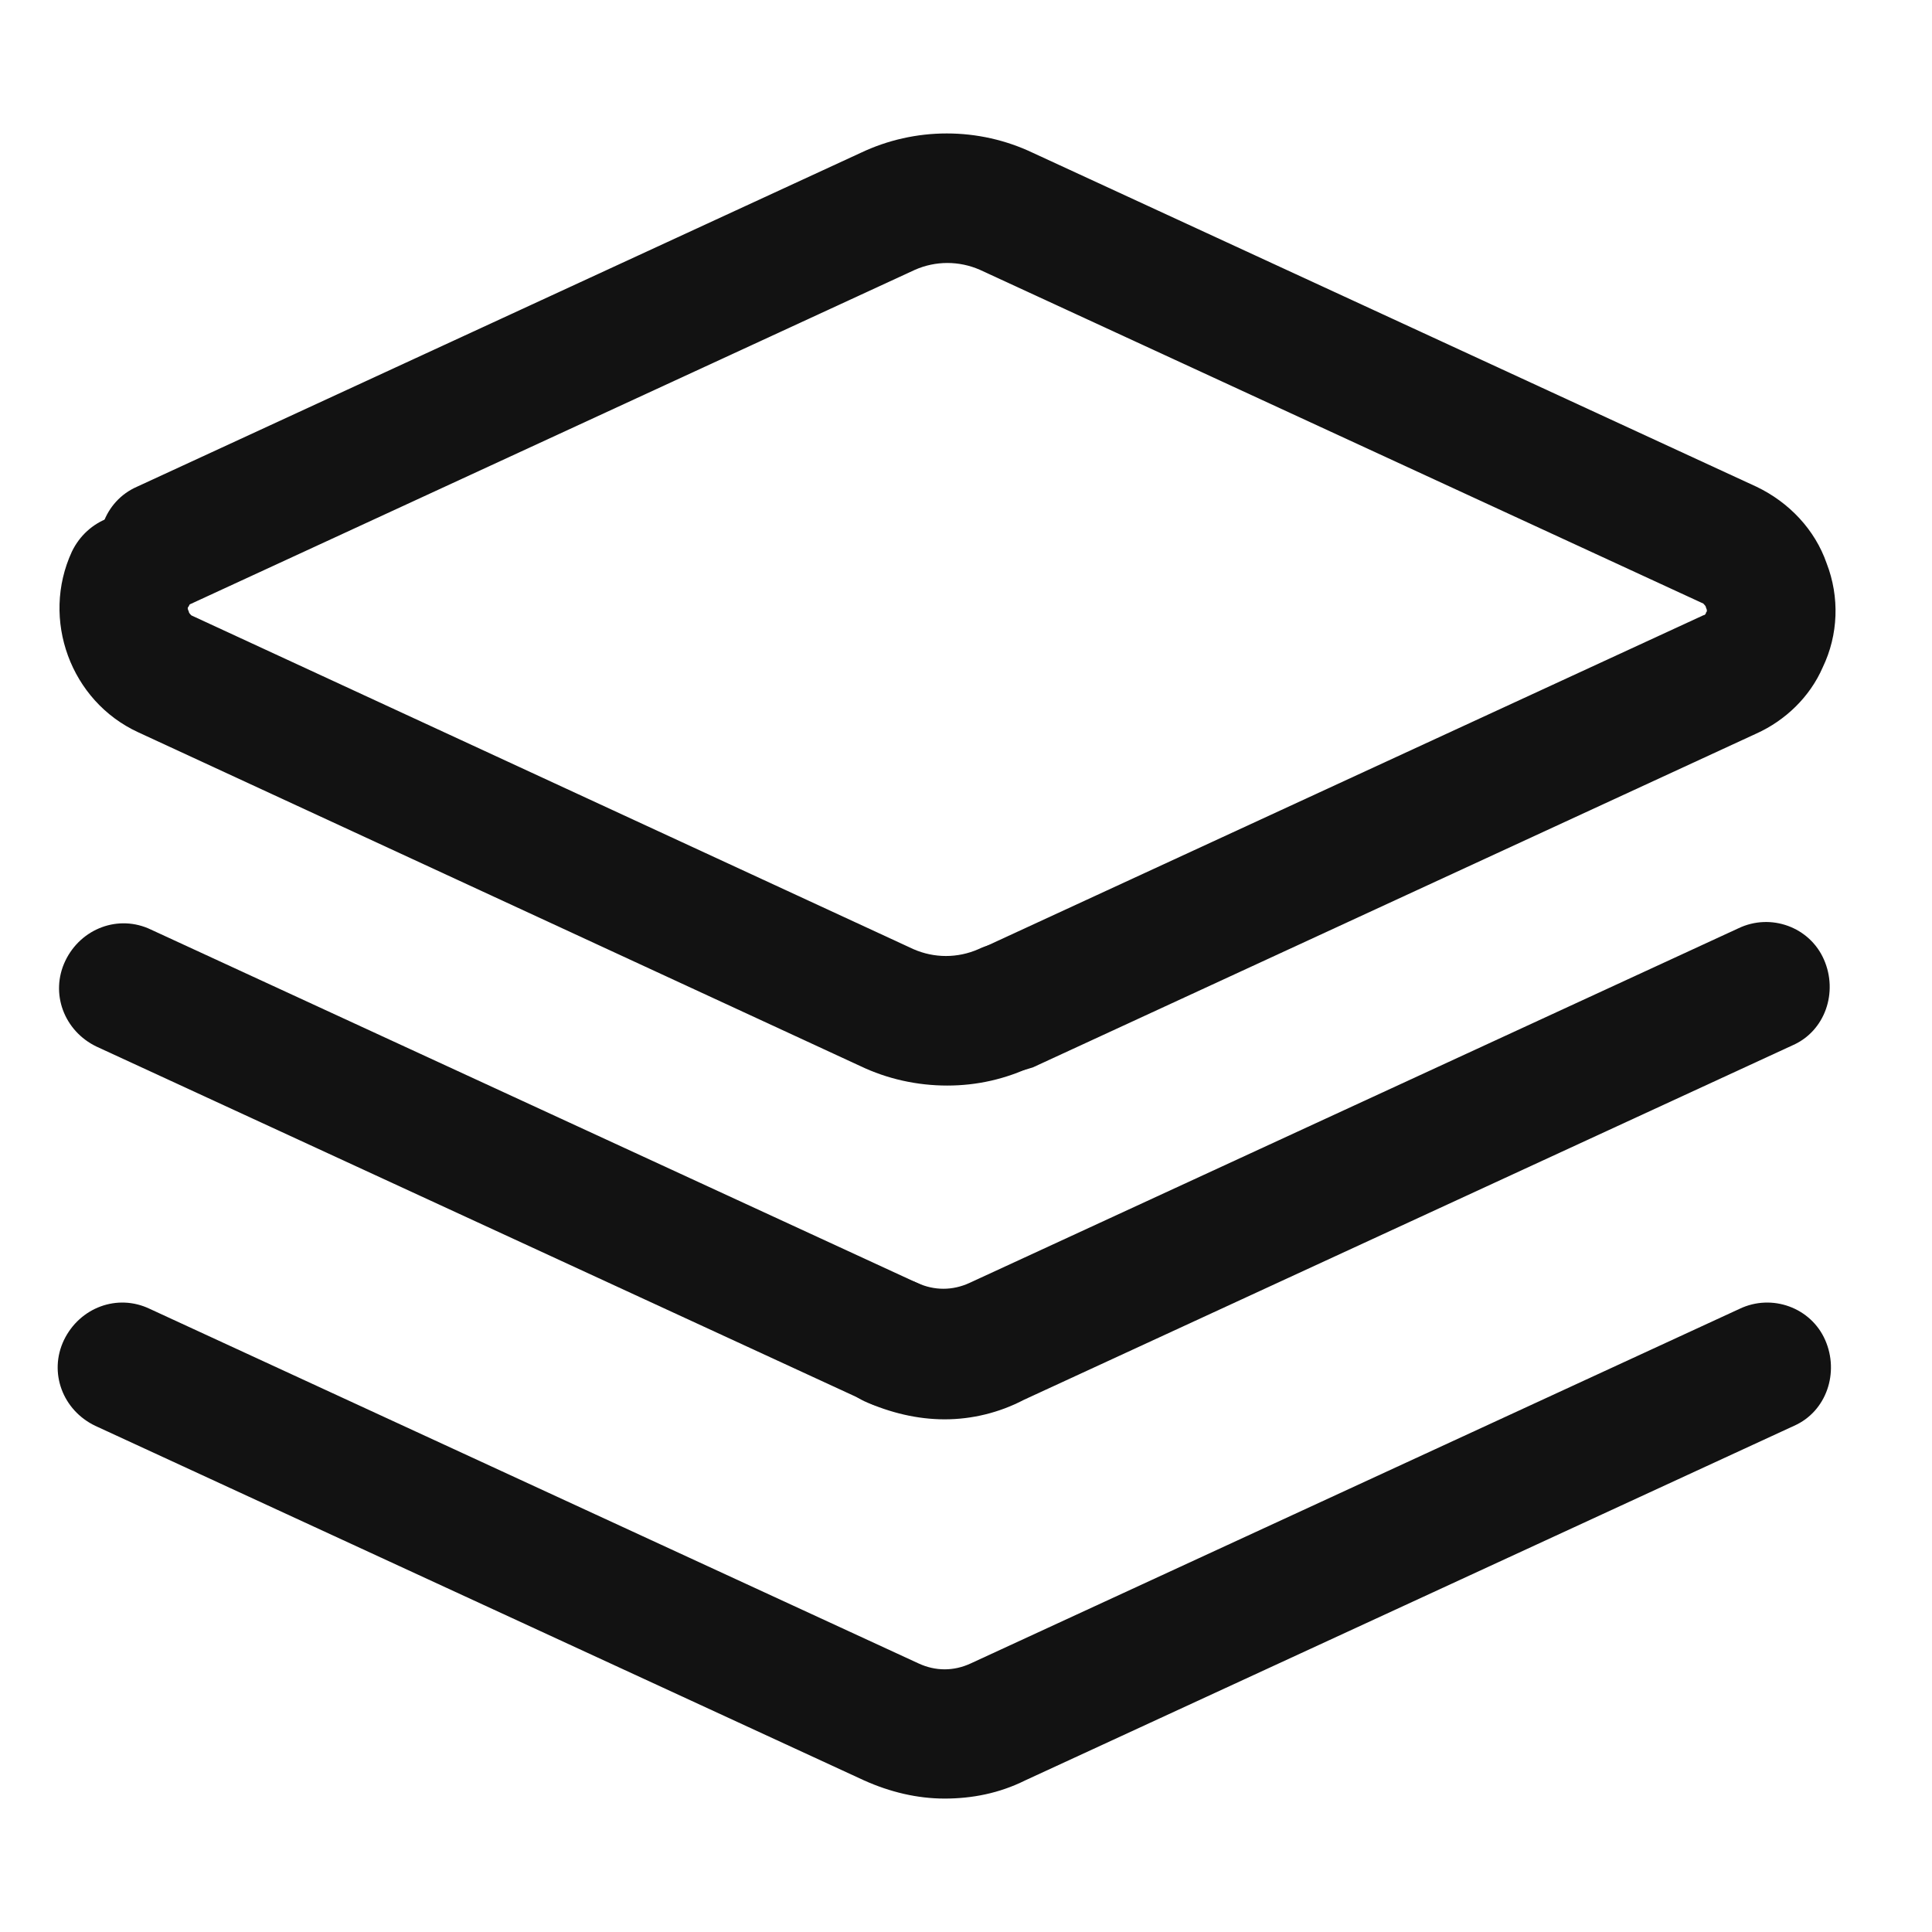
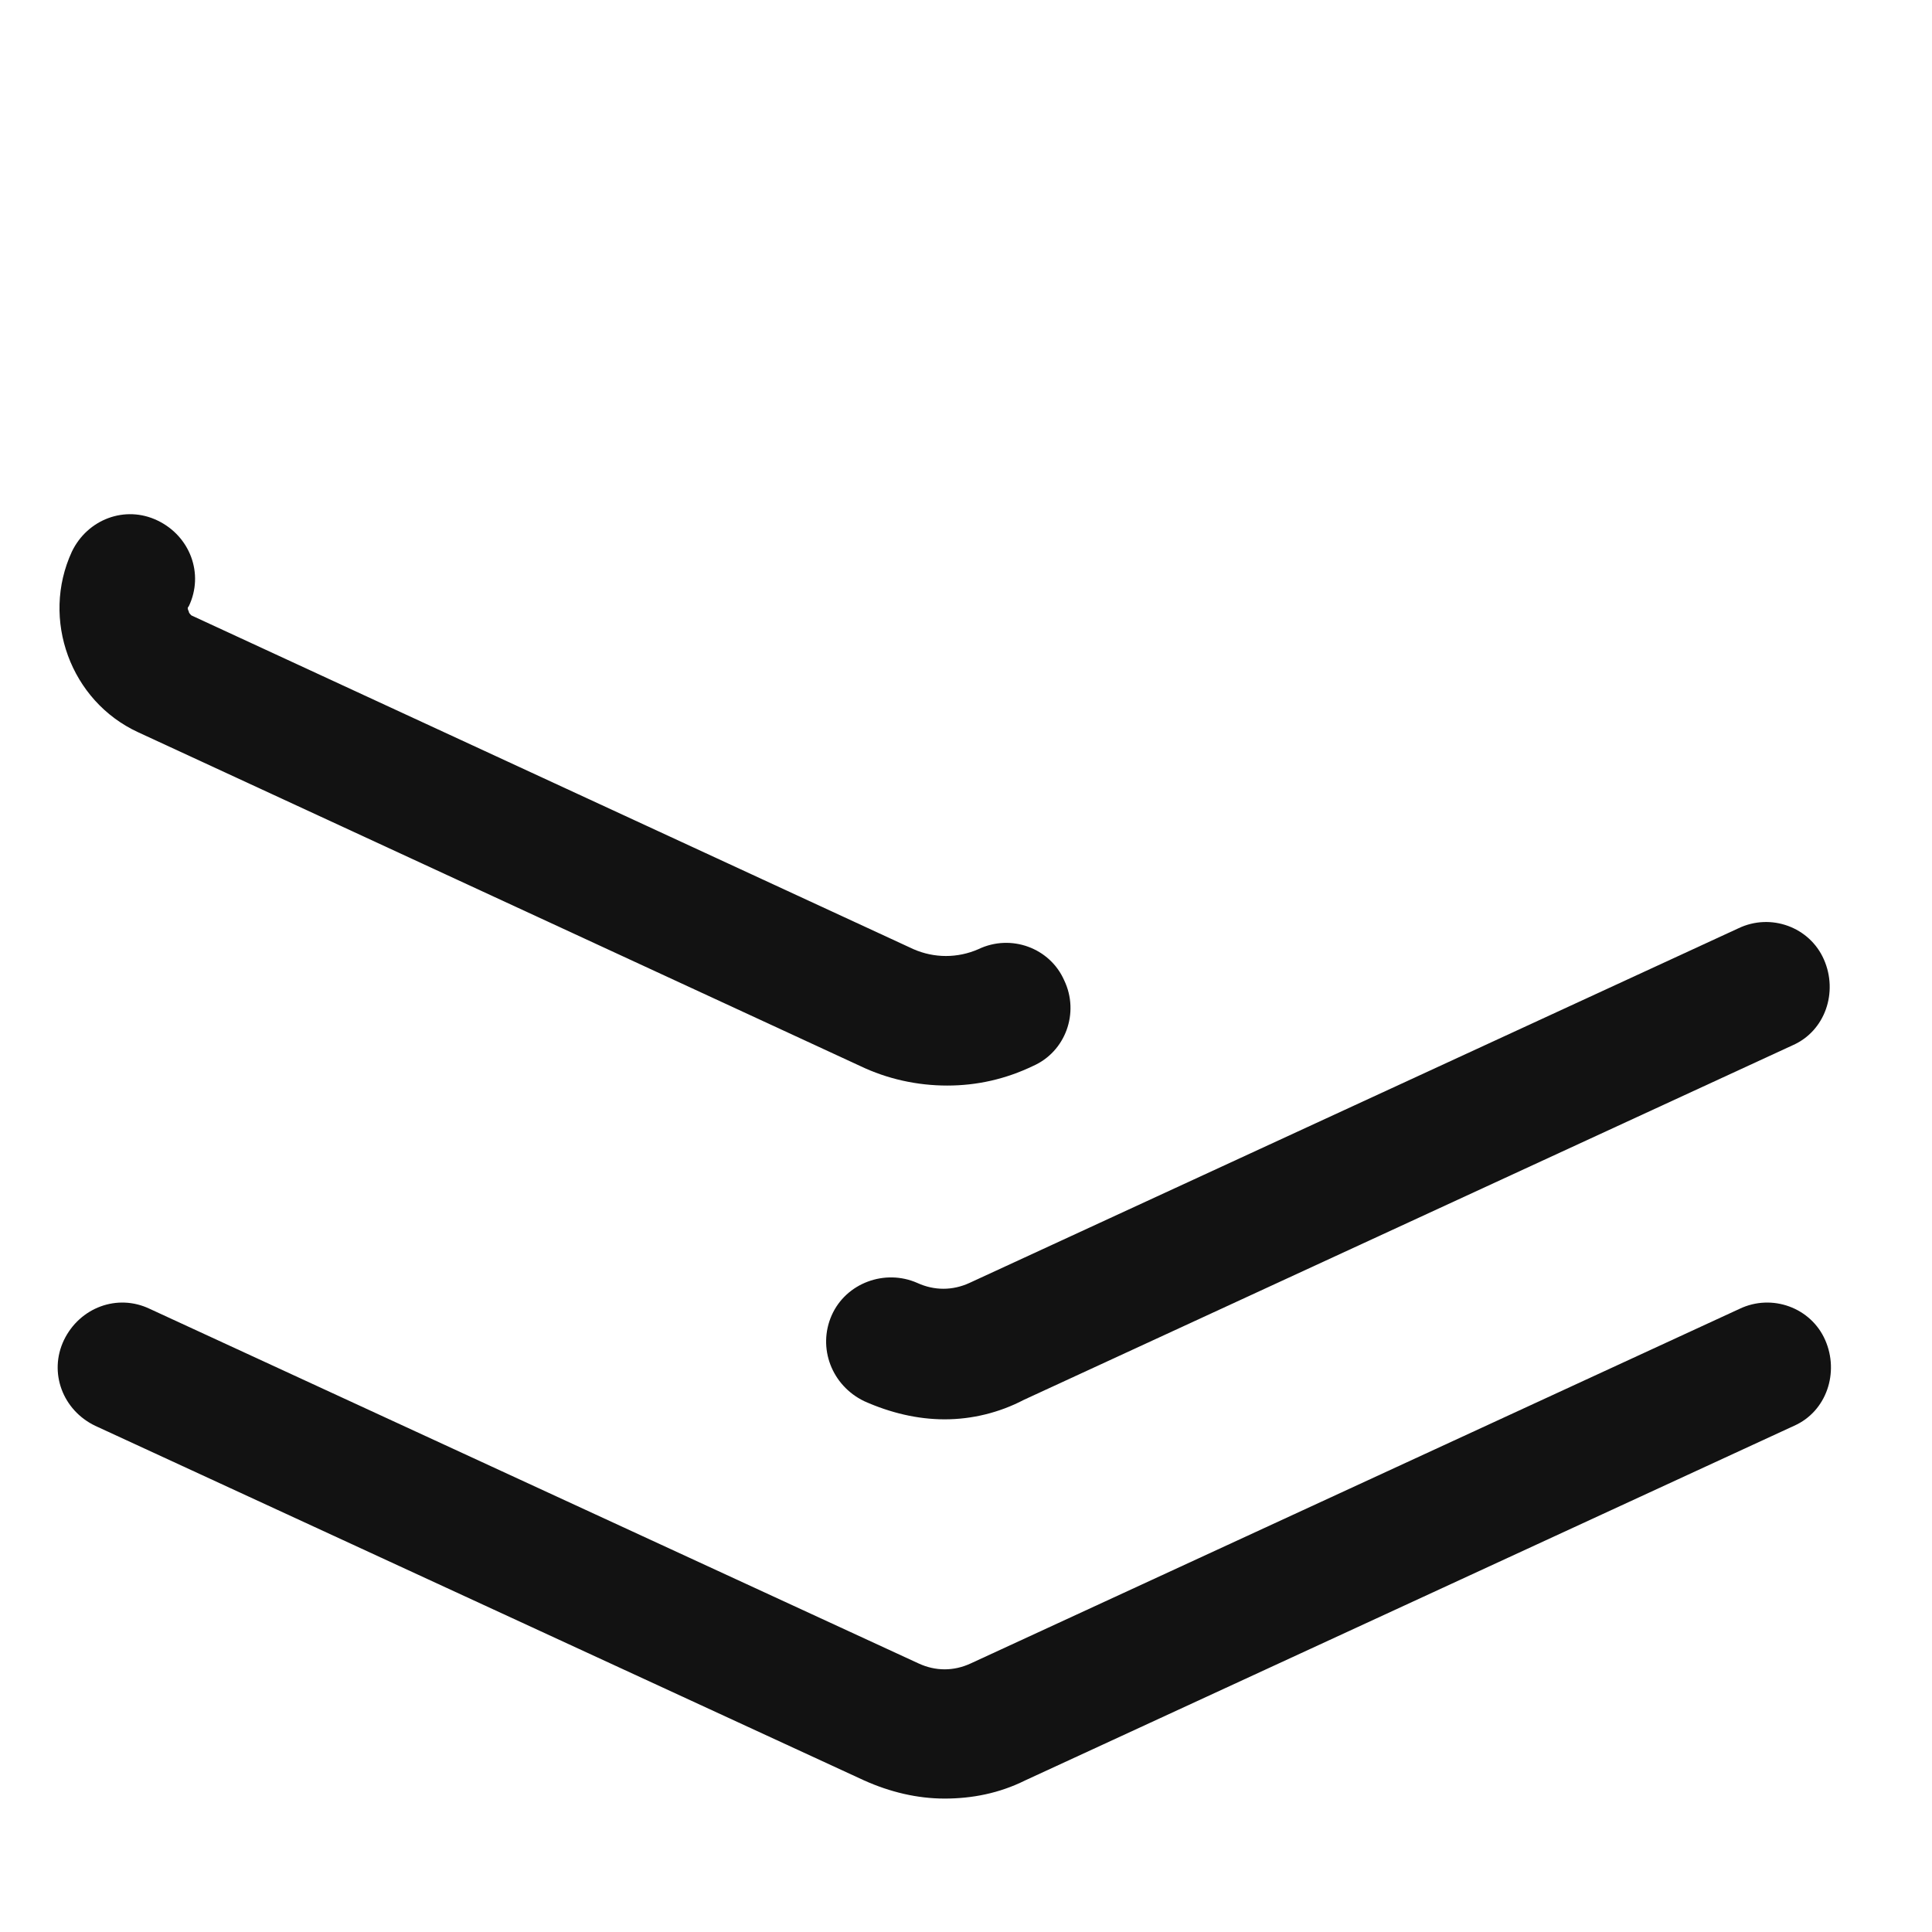
<svg xmlns="http://www.w3.org/2000/svg" width="17" height="17" viewBox="0 0 17 17" fill="none">
  <path d="M8.335 9.552C8.072 9.552 7.809 9.495 7.569 9.38L1.215 6.443C0.621 6.169 0.358 5.449 0.632 4.855C0.769 4.569 1.101 4.443 1.386 4.58C1.672 4.717 1.798 5.049 1.661 5.335C1.649 5.346 1.649 5.357 1.661 5.38C1.661 5.392 1.672 5.403 1.684 5.415L8.038 8.352C8.221 8.432 8.426 8.432 8.609 8.352C8.895 8.215 9.238 8.34 9.364 8.626C9.501 8.912 9.375 9.255 9.089 9.38C8.849 9.495 8.598 9.552 8.335 9.552Z" fill="#121212" />
-   <path d="M8.862 9.437C8.645 9.437 8.439 9.311 8.348 9.106C8.211 8.82 8.336 8.477 8.622 8.351L14.988 5.414C14.999 5.414 15.011 5.403 15.011 5.391C15.022 5.38 15.022 5.368 15.011 5.346C15.011 5.334 14.999 5.323 14.988 5.311L8.622 2.374C8.439 2.294 8.233 2.294 8.051 2.374L1.685 5.311C1.399 5.448 1.056 5.323 0.931 5.037C0.794 4.751 0.919 4.408 1.205 4.283L7.571 1.346C8.051 1.117 8.611 1.117 9.091 1.346L15.456 4.283C15.742 4.42 15.97 4.66 16.073 4.957C16.188 5.254 16.176 5.586 16.039 5.871C15.925 6.134 15.708 6.34 15.456 6.454L9.091 9.391C9.022 9.414 8.942 9.437 8.862 9.437Z" fill="#121212" />
  <path d="M8.312 12.489C8.072 12.489 7.832 12.431 7.604 12.329C7.318 12.191 7.192 11.86 7.318 11.574C7.444 11.289 7.787 11.163 8.072 11.289C8.221 11.357 8.381 11.357 8.53 11.289L15.295 8.169C15.581 8.031 15.924 8.157 16.049 8.443C16.175 8.729 16.061 9.071 15.775 9.197L9.01 12.317C8.792 12.431 8.552 12.489 8.312 12.489Z" fill="#121212" />
-   <path d="M7.855 12.386C7.775 12.386 7.695 12.374 7.615 12.329L0.849 9.209C0.564 9.072 0.438 8.74 0.575 8.454C0.712 8.169 1.044 8.043 1.329 8.18L8.095 11.3C8.381 11.437 8.507 11.769 8.369 12.055C8.278 12.26 8.072 12.386 7.855 12.386Z" fill="#121212" />
  <path d="M8.312 15.826C8.072 15.826 7.832 15.769 7.603 15.666L0.838 12.546C0.552 12.409 0.426 12.077 0.563 11.791C0.701 11.506 1.032 11.38 1.318 11.517L8.083 14.637C8.232 14.706 8.392 14.706 8.541 14.637L15.306 11.517C15.592 11.38 15.935 11.506 16.06 11.791C16.186 12.077 16.072 12.42 15.786 12.546L9.021 15.666C8.792 15.78 8.552 15.826 8.312 15.826Z" fill="#121212" />
</svg>